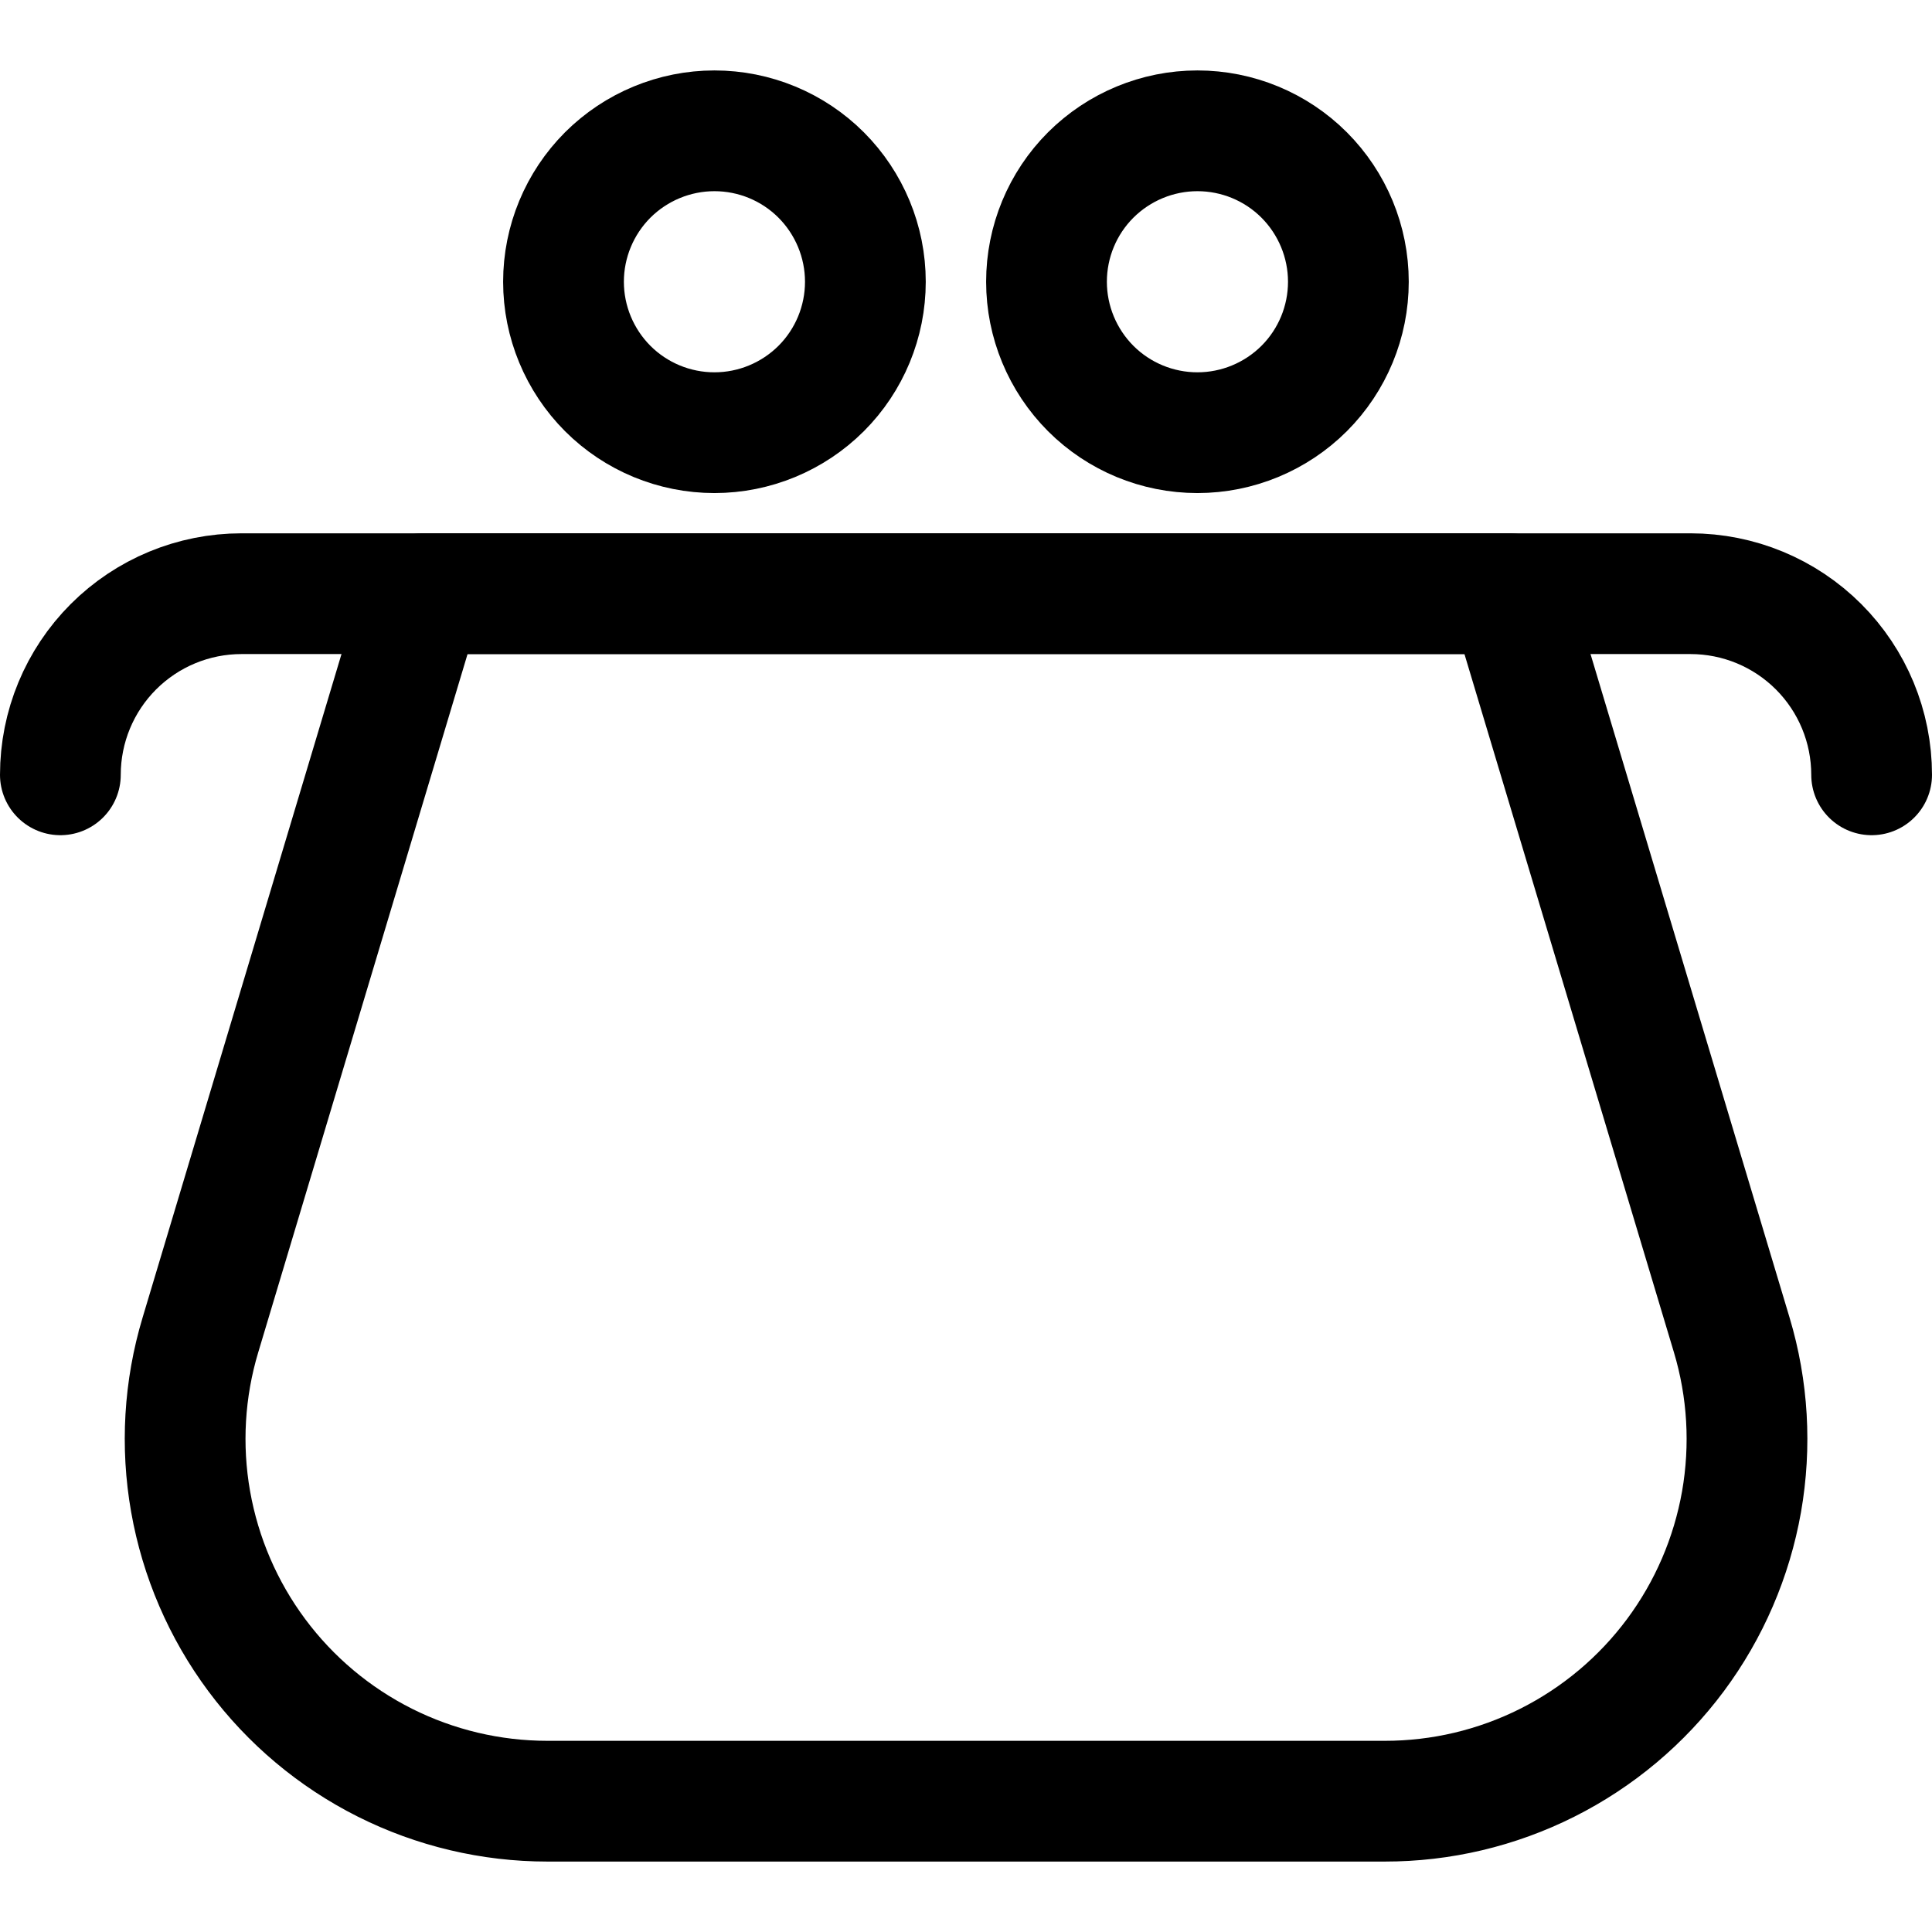
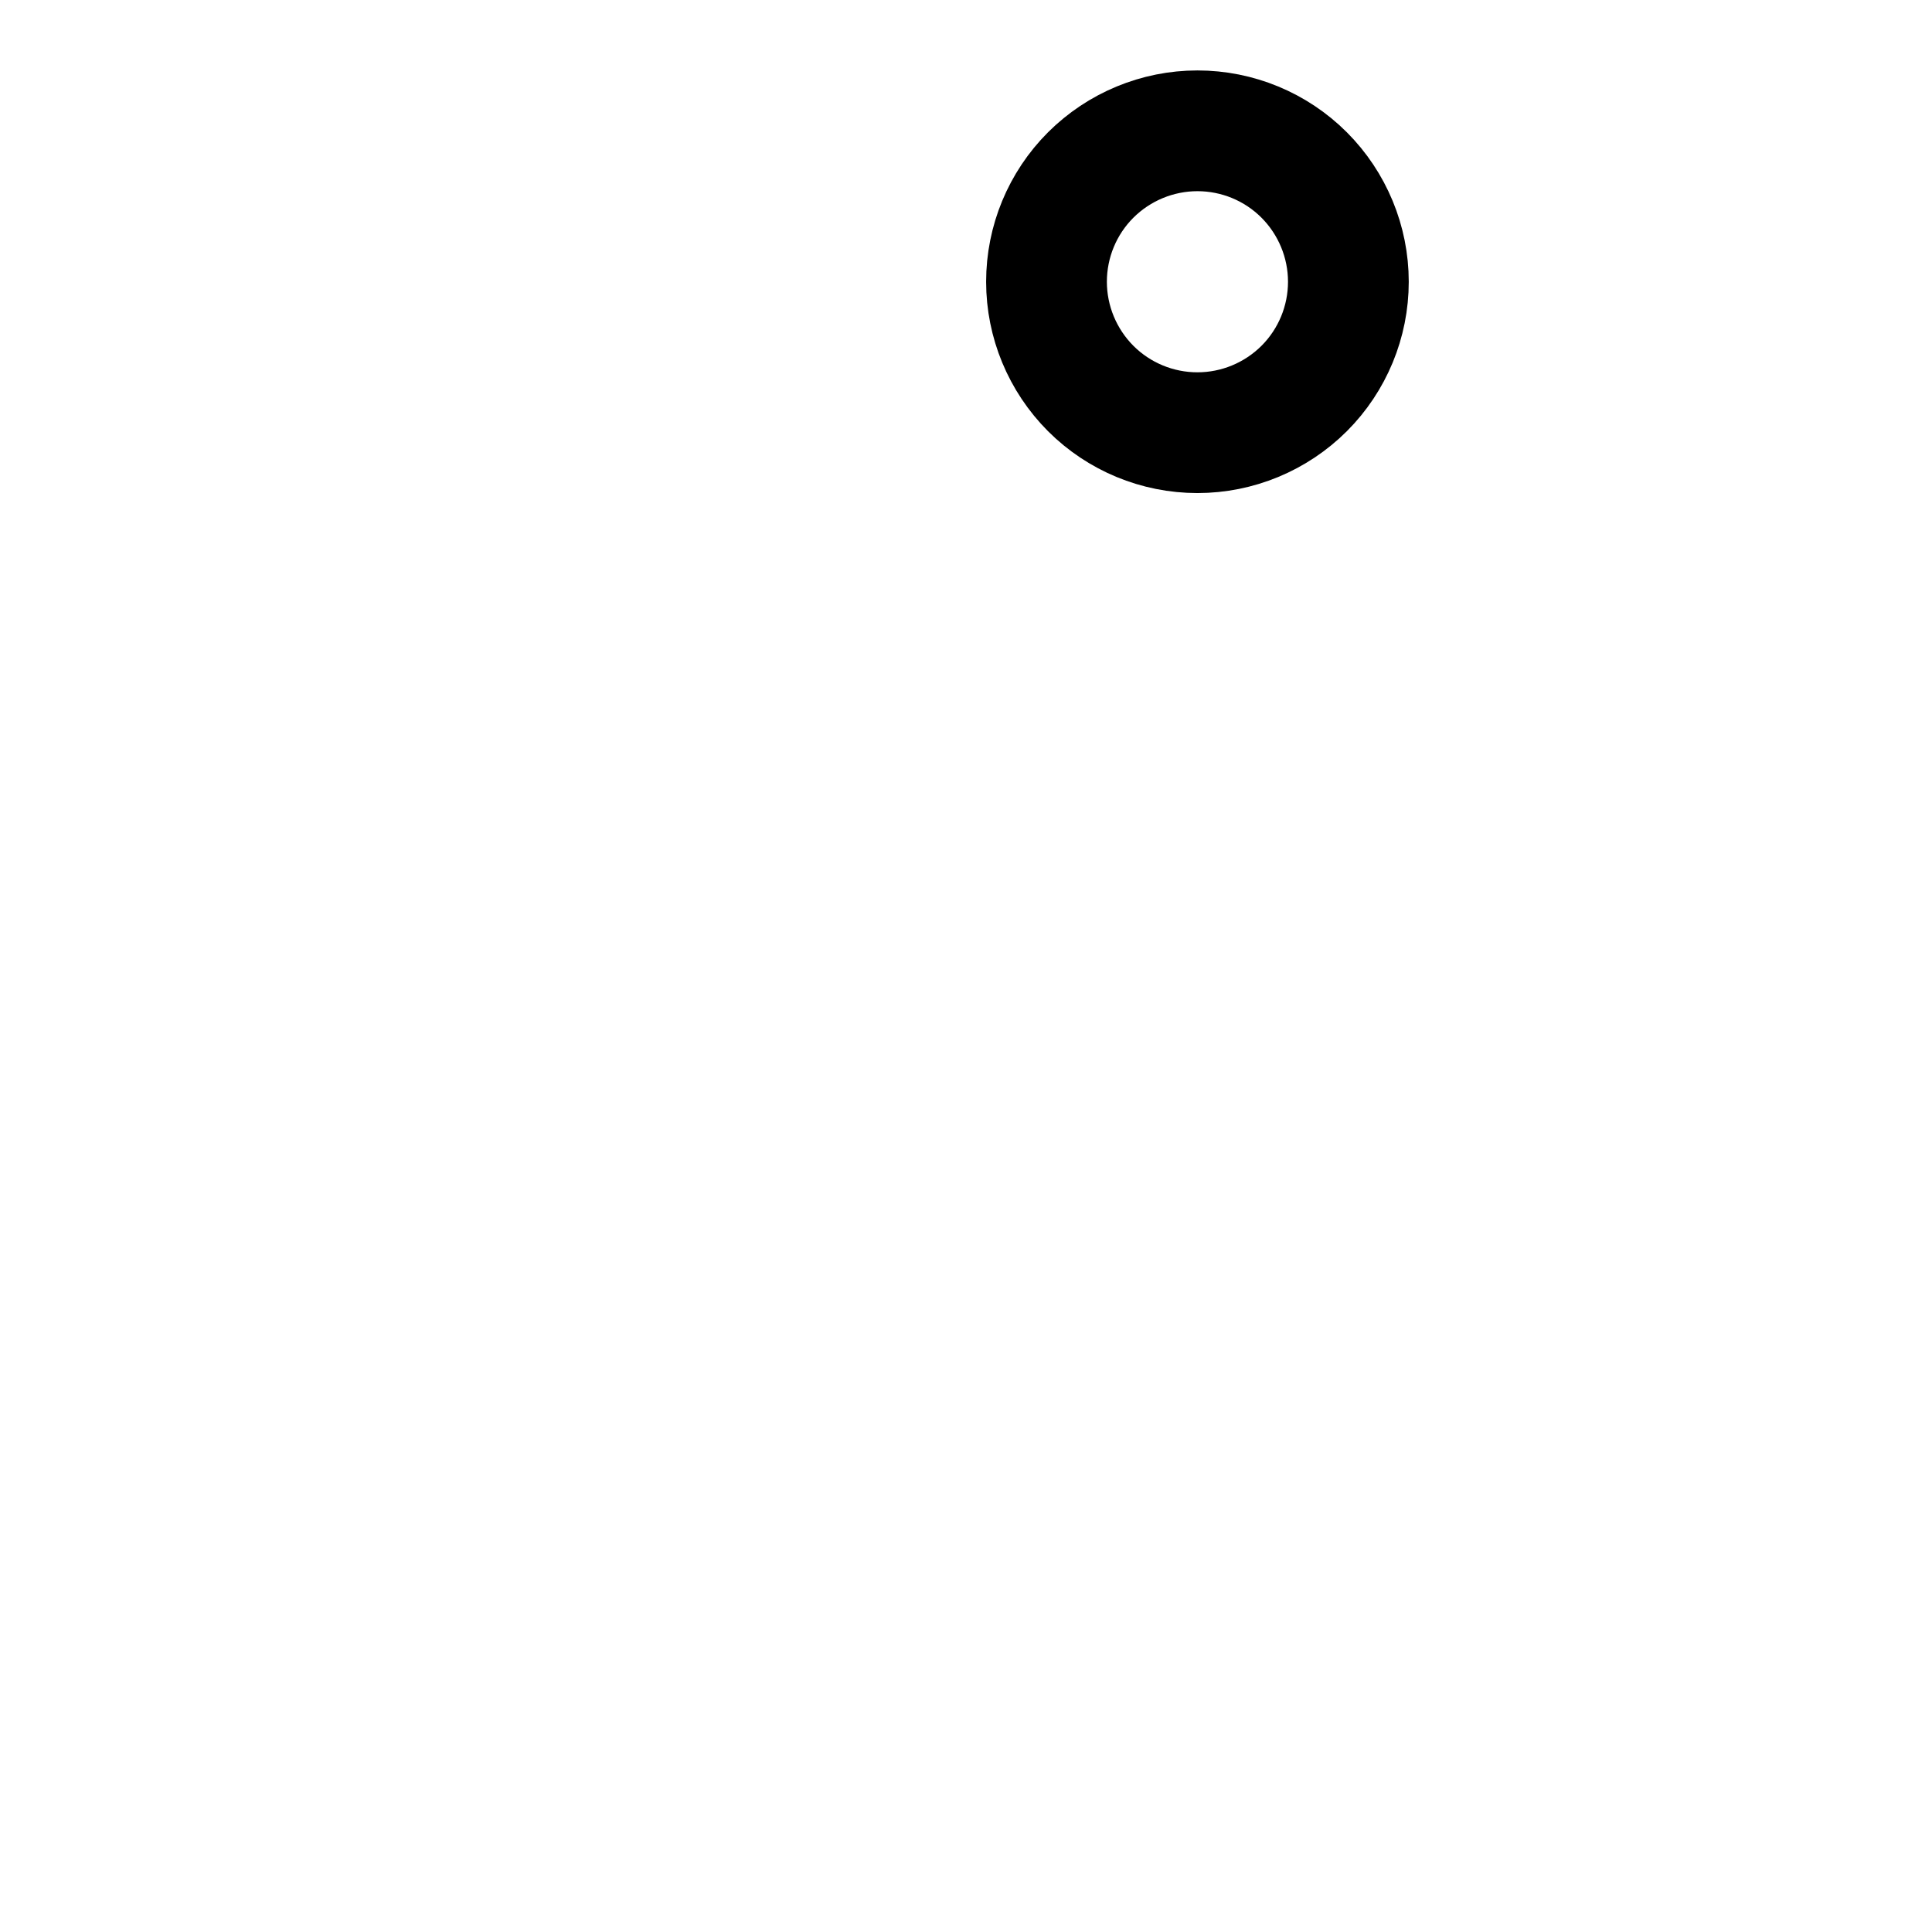
<svg xmlns="http://www.w3.org/2000/svg" fill="none" viewBox="0 0 24 24" id="Coin-Purse-1--Streamline-Ultimate">
  <desc>Coin Purse 1 Streamline Icon: https://streamlinehq.com</desc>
-   <path stroke="#000000" stroke-linecap="round" stroke-linejoin="round" d="M7 3.5c0 0.497 0.198 0.974 0.549 1.326 0.352 0.352 0.829 0.549 1.326 0.549 0.497 0 0.974 -0.198 1.326 -0.549 0.352 -0.352 0.549 -0.829 0.549 -1.326 0 -0.497 -0.198 -0.974 -0.549 -1.326 -0.352 -0.352 -0.829 -0.549 -1.326 -0.549 -0.497 0 -0.974 0.198 -1.326 0.549C7.198 2.526 7 3.003 7 3.5Z" stroke-width="1.5" />
  <path stroke="#000000" stroke-linecap="round" stroke-linejoin="round" d="M13 3.5c0 0.497 0.198 0.974 0.549 1.326 0.352 0.352 0.829 0.549 1.326 0.549 0.497 0 0.974 -0.198 1.326 -0.549 0.352 -0.352 0.549 -0.829 0.549 -1.326 0 -0.497 -0.198 -0.974 -0.549 -1.326 -0.352 -0.352 -0.829 -0.549 -1.326 -0.549 -0.497 0 -0.974 0.198 -1.326 0.549C13.197 2.526 13 3.003 13 3.5Z" stroke-width="1.5" />
-   <path stroke="#000000" stroke-linecap="round" stroke-linejoin="round" d="M0.75 9.625c0 -0.597 0.237 -1.169 0.659 -1.591C1.831 7.612 2.403 7.375 3 7.375h18c0.597 0 1.169 0.237 1.591 0.659 0.422 0.422 0.659 0.994 0.659 1.591" stroke-width="1.5" />
-   <path stroke="#000000" stroke-linecap="round" stroke-linejoin="round" d="M17.2 22.375H6.8c-0.701 0 -1.393 -0.164 -2.02 -0.479 -0.627 -0.315 -1.171 -0.772 -1.59 -1.335 -0.419 -0.563 -0.7 -1.216 -0.822 -1.907 -0.122 -0.691 -0.08 -1.401 0.122 -2.072l2.76 -9.207H18.75l2.762 9.207c0.202 0.672 0.243 1.382 0.122 2.073 -0.122 0.691 -0.403 1.344 -0.822 1.907 -0.419 0.563 -0.964 1.02 -1.591 1.335 -0.627 0.315 -1.319 0.479 -2.021 0.478Z" stroke-width="1.5" />
</svg>